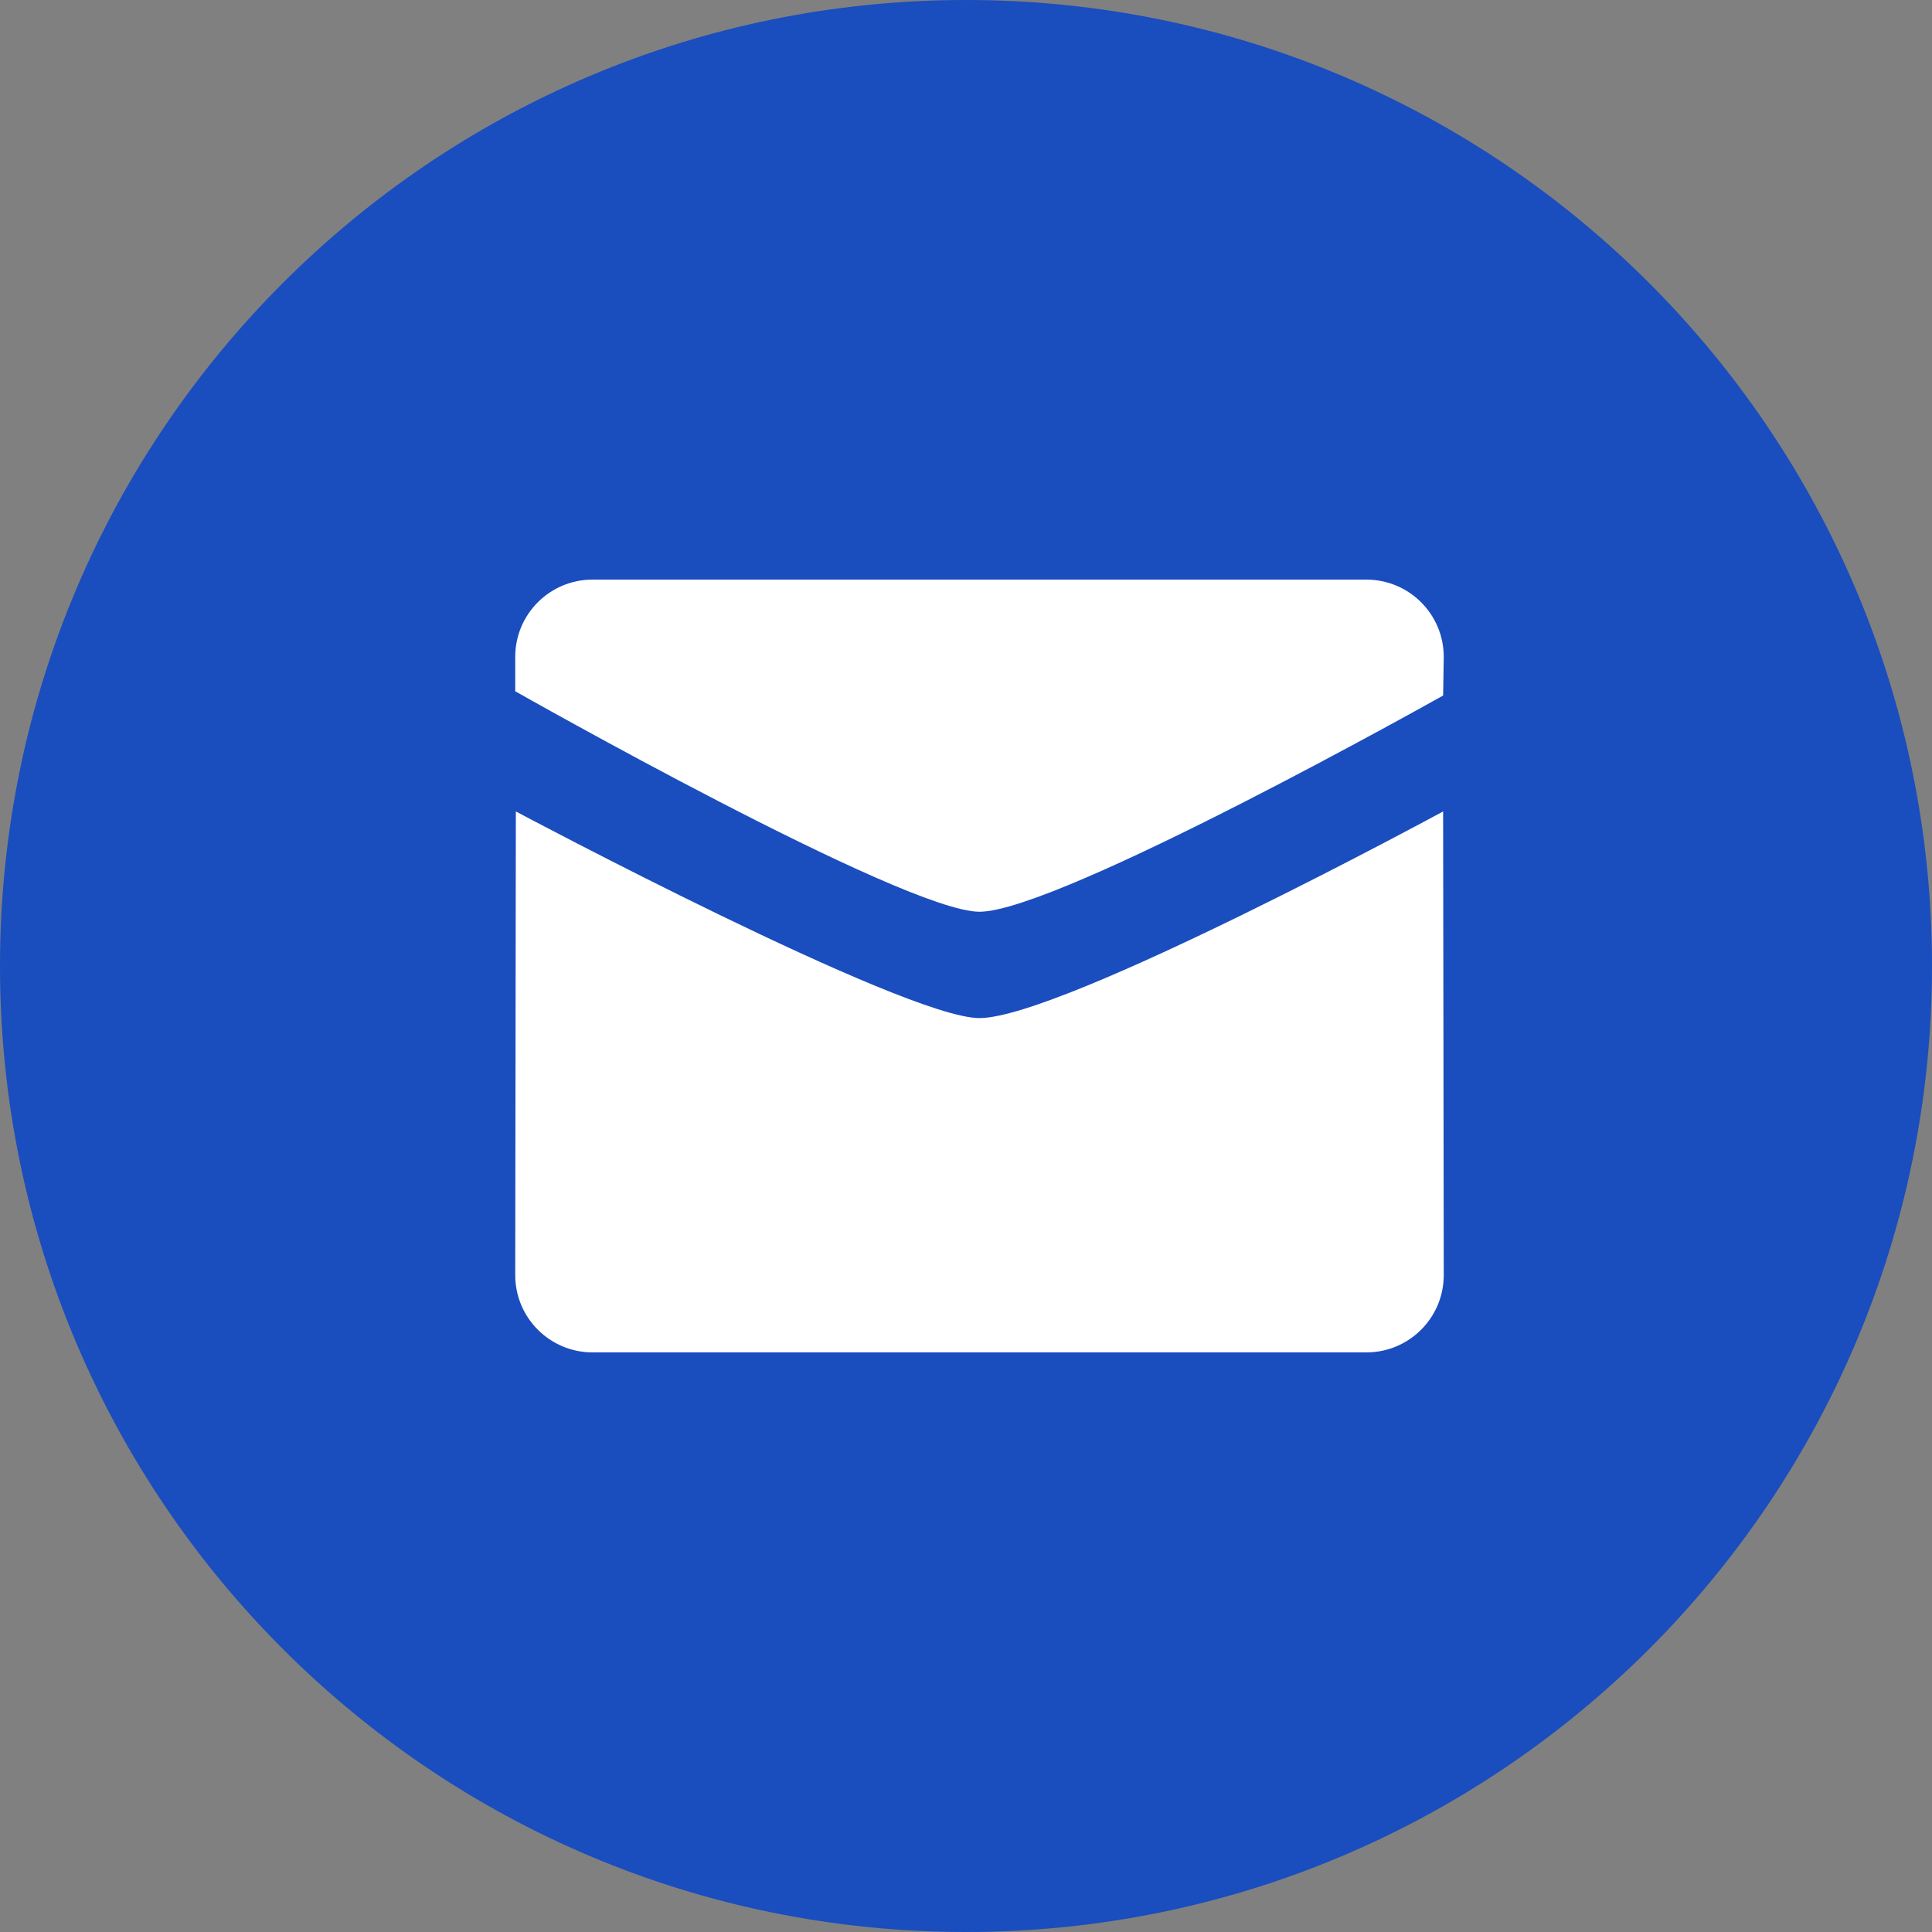
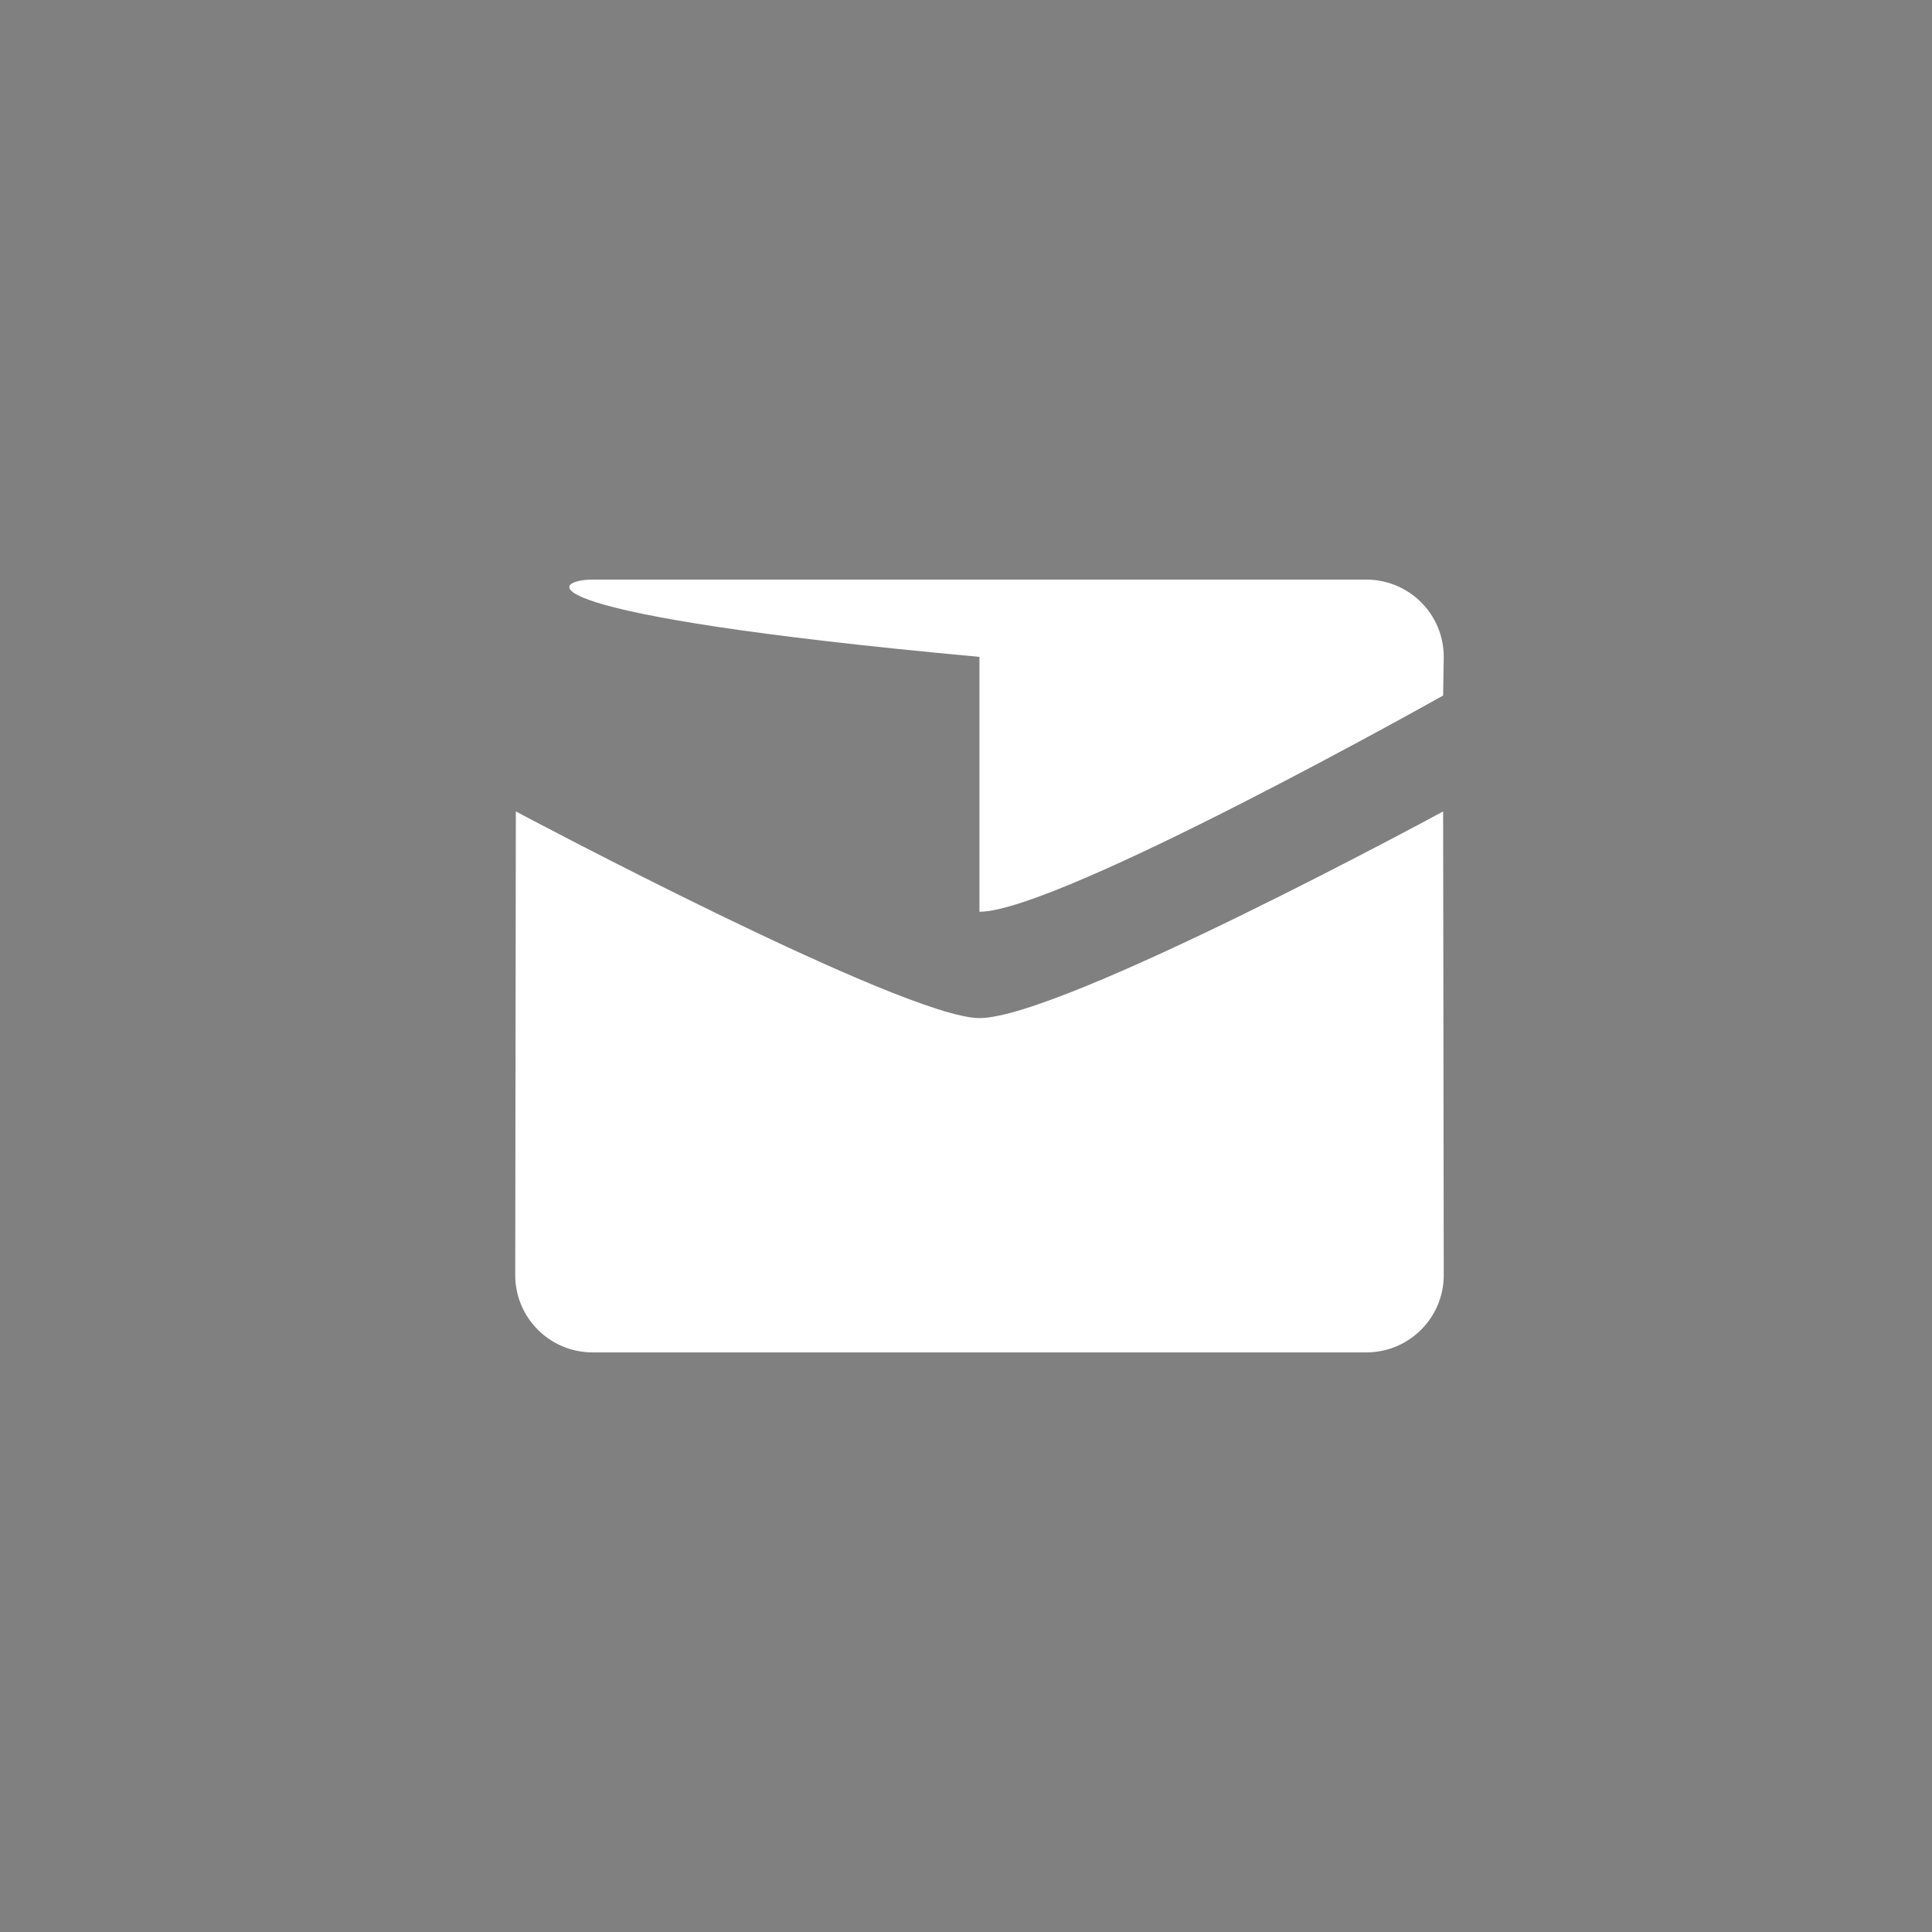
<svg xmlns="http://www.w3.org/2000/svg" width="25" height="25" viewBox="0 0 25 25" fill="none">
  <rect x="0" y="0" width="25" height="25" fill="#808080" stroke="none" />
-   <path fill-rule="evenodd" clip-rule="evenodd" d="M12.5 25C19.404 25 25 19.404 25 12.5C25 5.596 19.404 0 12.5 0C5.596 0 0 5.596 0 12.5C0 19.404 5.596 25 12.5 25Z" fill="#1a4dbe" />
-   <path fill-rule="evenodd" clip-rule="evenodd" d="M12.674 11.798C11.697 11.798 6.667 8.945 6.667 8.945V8.5C6.667 7.948 7.114 7.5 7.668 7.5H17.68C18.234 7.5 18.682 7.948 18.682 8.5L18.674 9C18.674 9 13.697 11.798 12.674 11.798ZM12.674 13.174C13.745 13.174 18.674 10.5 18.674 10.5L18.682 16.5C18.682 17.052 18.234 17.5 17.681 17.5H7.668C7.115 17.5 6.667 17.052 6.667 16.5L6.675 10.5C6.674 10.5 11.698 13.174 12.674 13.174Z" fill="white" />
+   <path fill-rule="evenodd" clip-rule="evenodd" d="M12.674 11.798V8.5C6.667 7.948 7.114 7.5 7.668 7.5H17.68C18.234 7.5 18.682 7.948 18.682 8.5L18.674 9C18.674 9 13.697 11.798 12.674 11.798ZM12.674 13.174C13.745 13.174 18.674 10.5 18.674 10.5L18.682 16.5C18.682 17.052 18.234 17.5 17.681 17.5H7.668C7.115 17.5 6.667 17.052 6.667 16.5L6.675 10.5C6.674 10.5 11.698 13.174 12.674 13.174Z" fill="white" />
</svg>